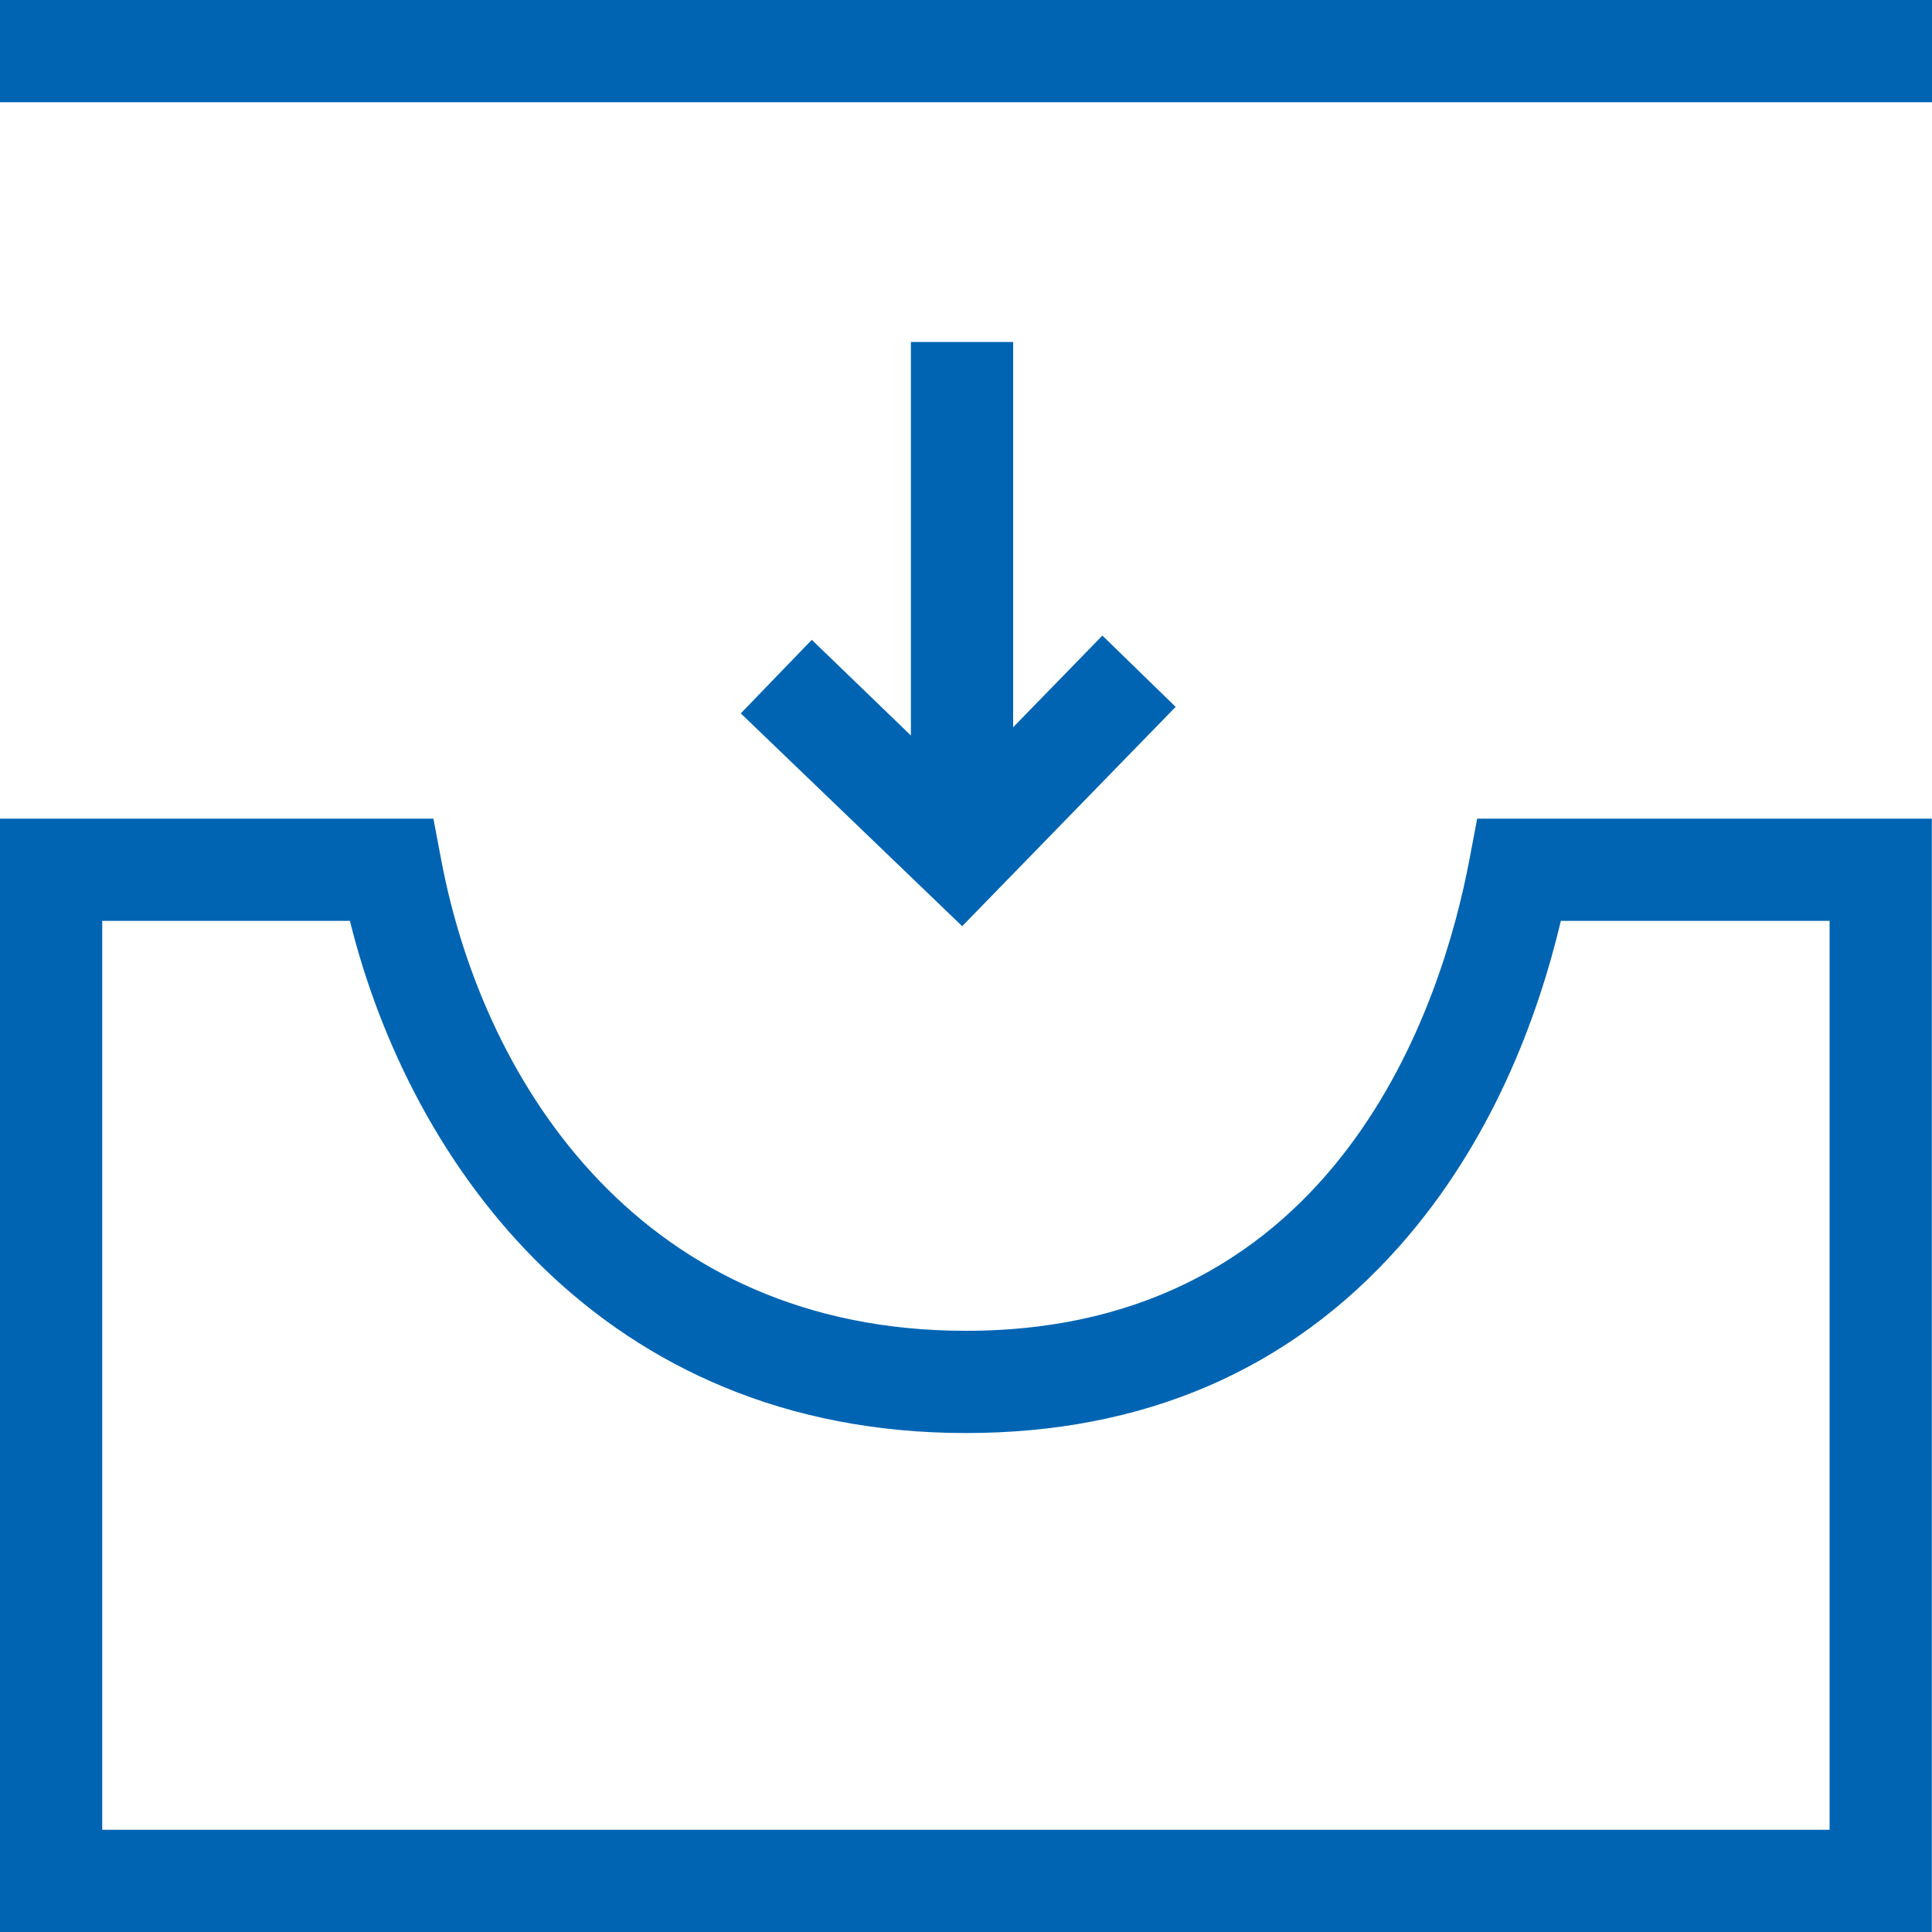
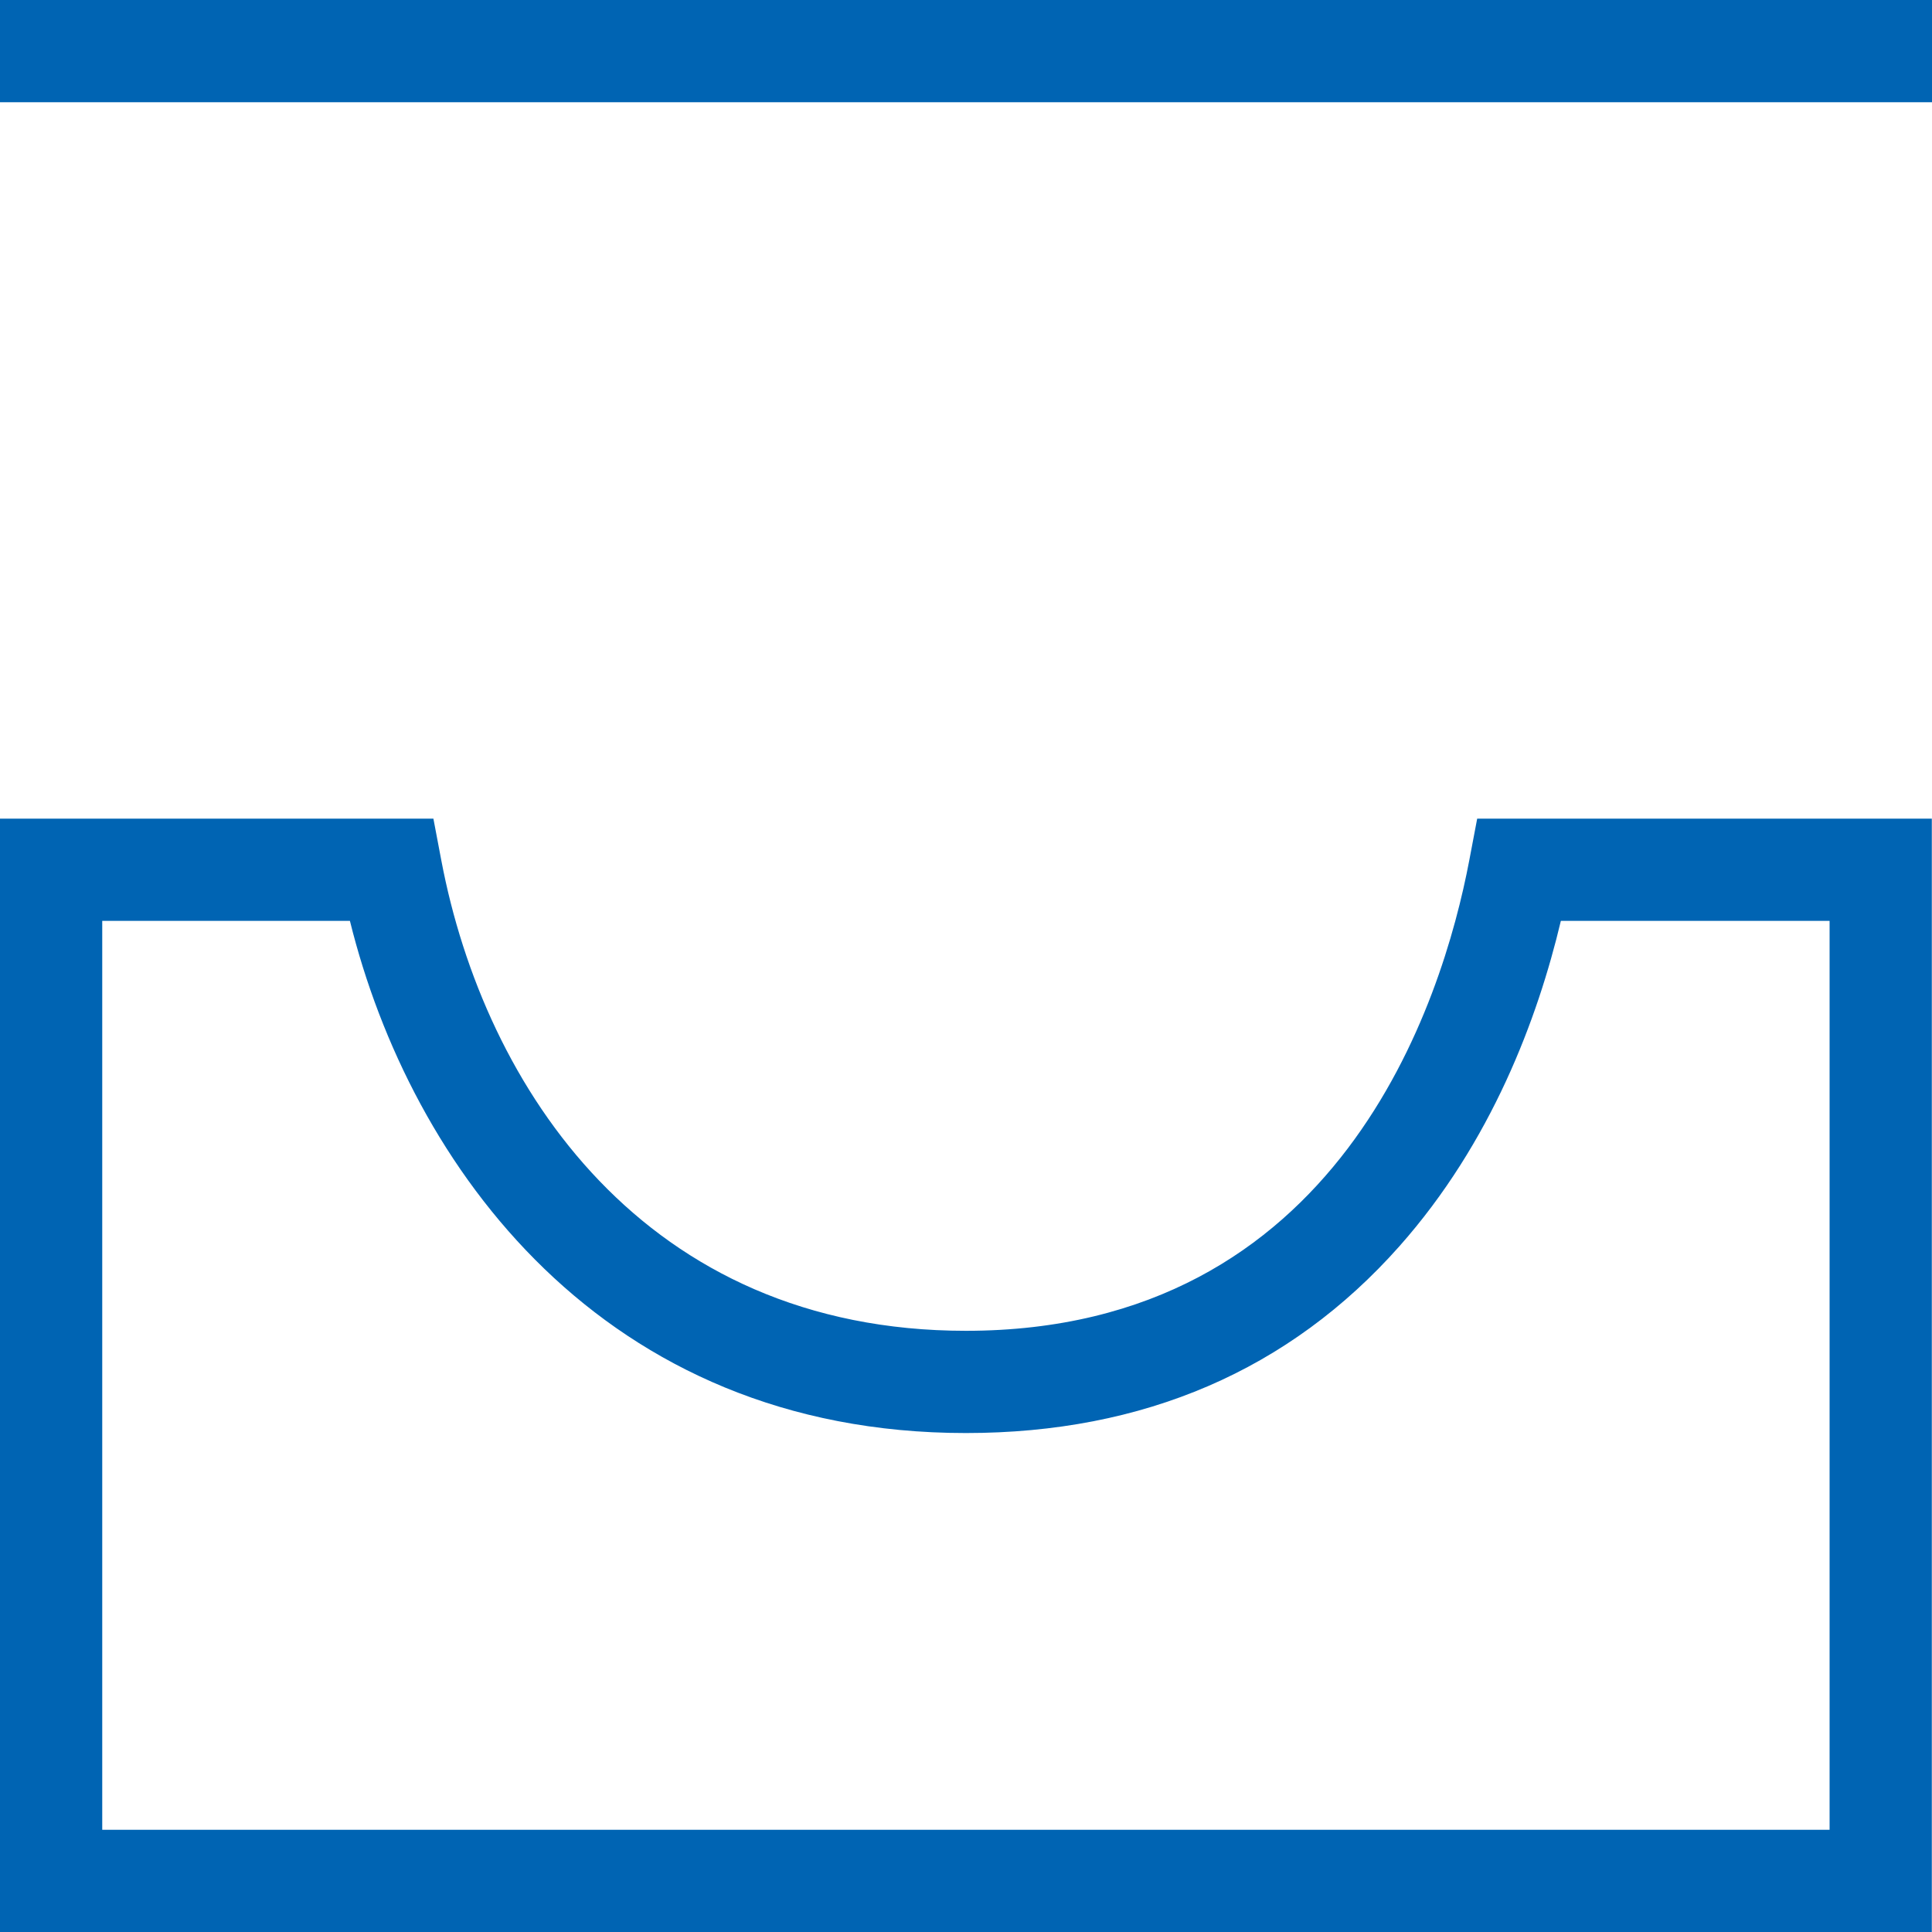
<svg xmlns="http://www.w3.org/2000/svg" version="1.1" id="Ebene_1" x="0px" y="0px" width="283.46px" height="283.46px" viewBox="0 0 283.46 283.46" enable-background="new 0 0 283.46 283.46" xml:space="preserve">
  <g>
-     <polygon fill="#0064B3" points="133.646,50.175 133.646,107.91 119.105,93.874 108.688,104.666 141.17,135.888 172.489,103.712    161.741,93.25 148.646,106.702 148.646,50.175  " />
-     <path fill="#0064B3" d="M215.572,126.213c-3.94,20.758-19.025,69.041-73.858,69.041c-47.106,0-70.646-35.663-76.969-69.038   l-1.157-6.104H0v163.353h283.434V120.112H216.73L215.572,126.213z M268.435,135.111v133.354H15V135.111H51.34   c8.896,35.963,37.081,75.142,90.374,75.142c26.074,0,47.472-9.218,63.598-27.399c13.523-15.246,20.301-33.457,23.694-47.742   H268.435z" />
+     <path fill="#0064B3" d="M215.572,126.213c-3.94,20.758-19.025,69.041-73.858,69.041c-47.106,0-70.646-35.663-76.969-69.038   l-1.157-6.104H0v163.353h283.434V120.112H216.73z M268.435,135.111v133.354H15V135.111H51.34   c8.896,35.963,37.081,75.142,90.374,75.142c26.074,0,47.472-9.218,63.598-27.399c13.523-15.246,20.301-33.457,23.694-47.742   H268.435z" />
    <rect fill="#0064B3" width="283.465" height="15" />
  </g>
</svg>